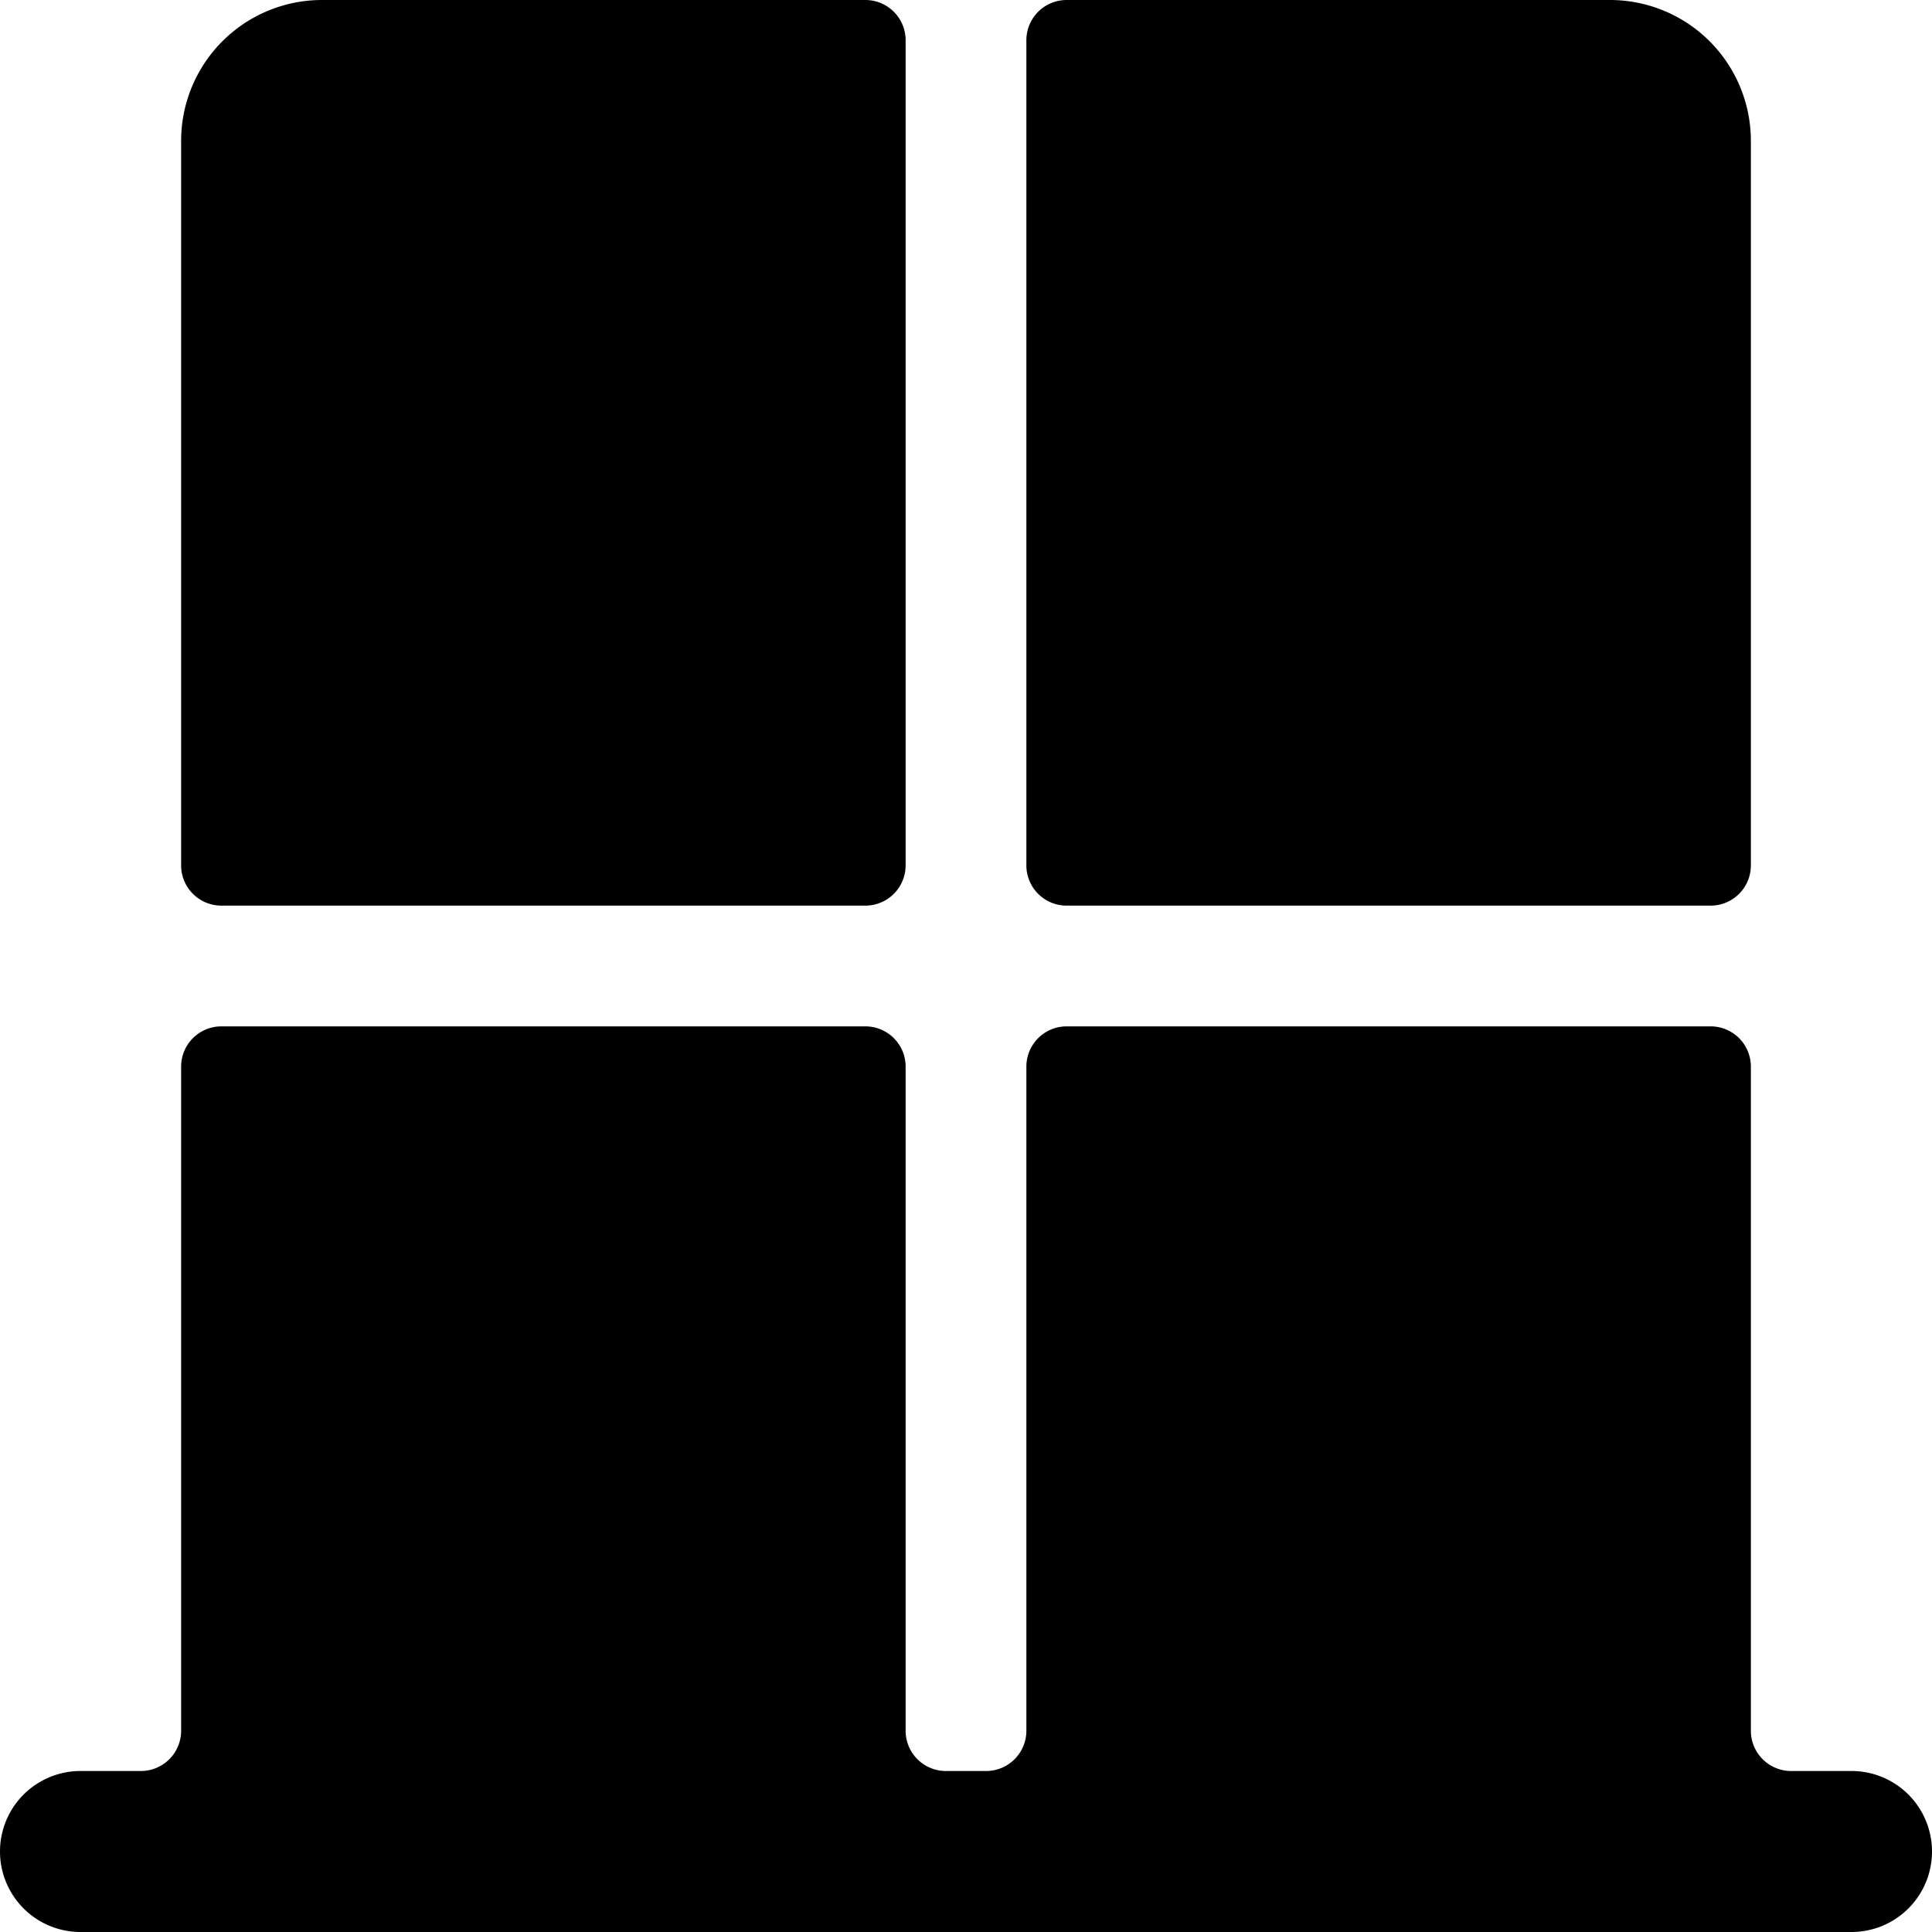
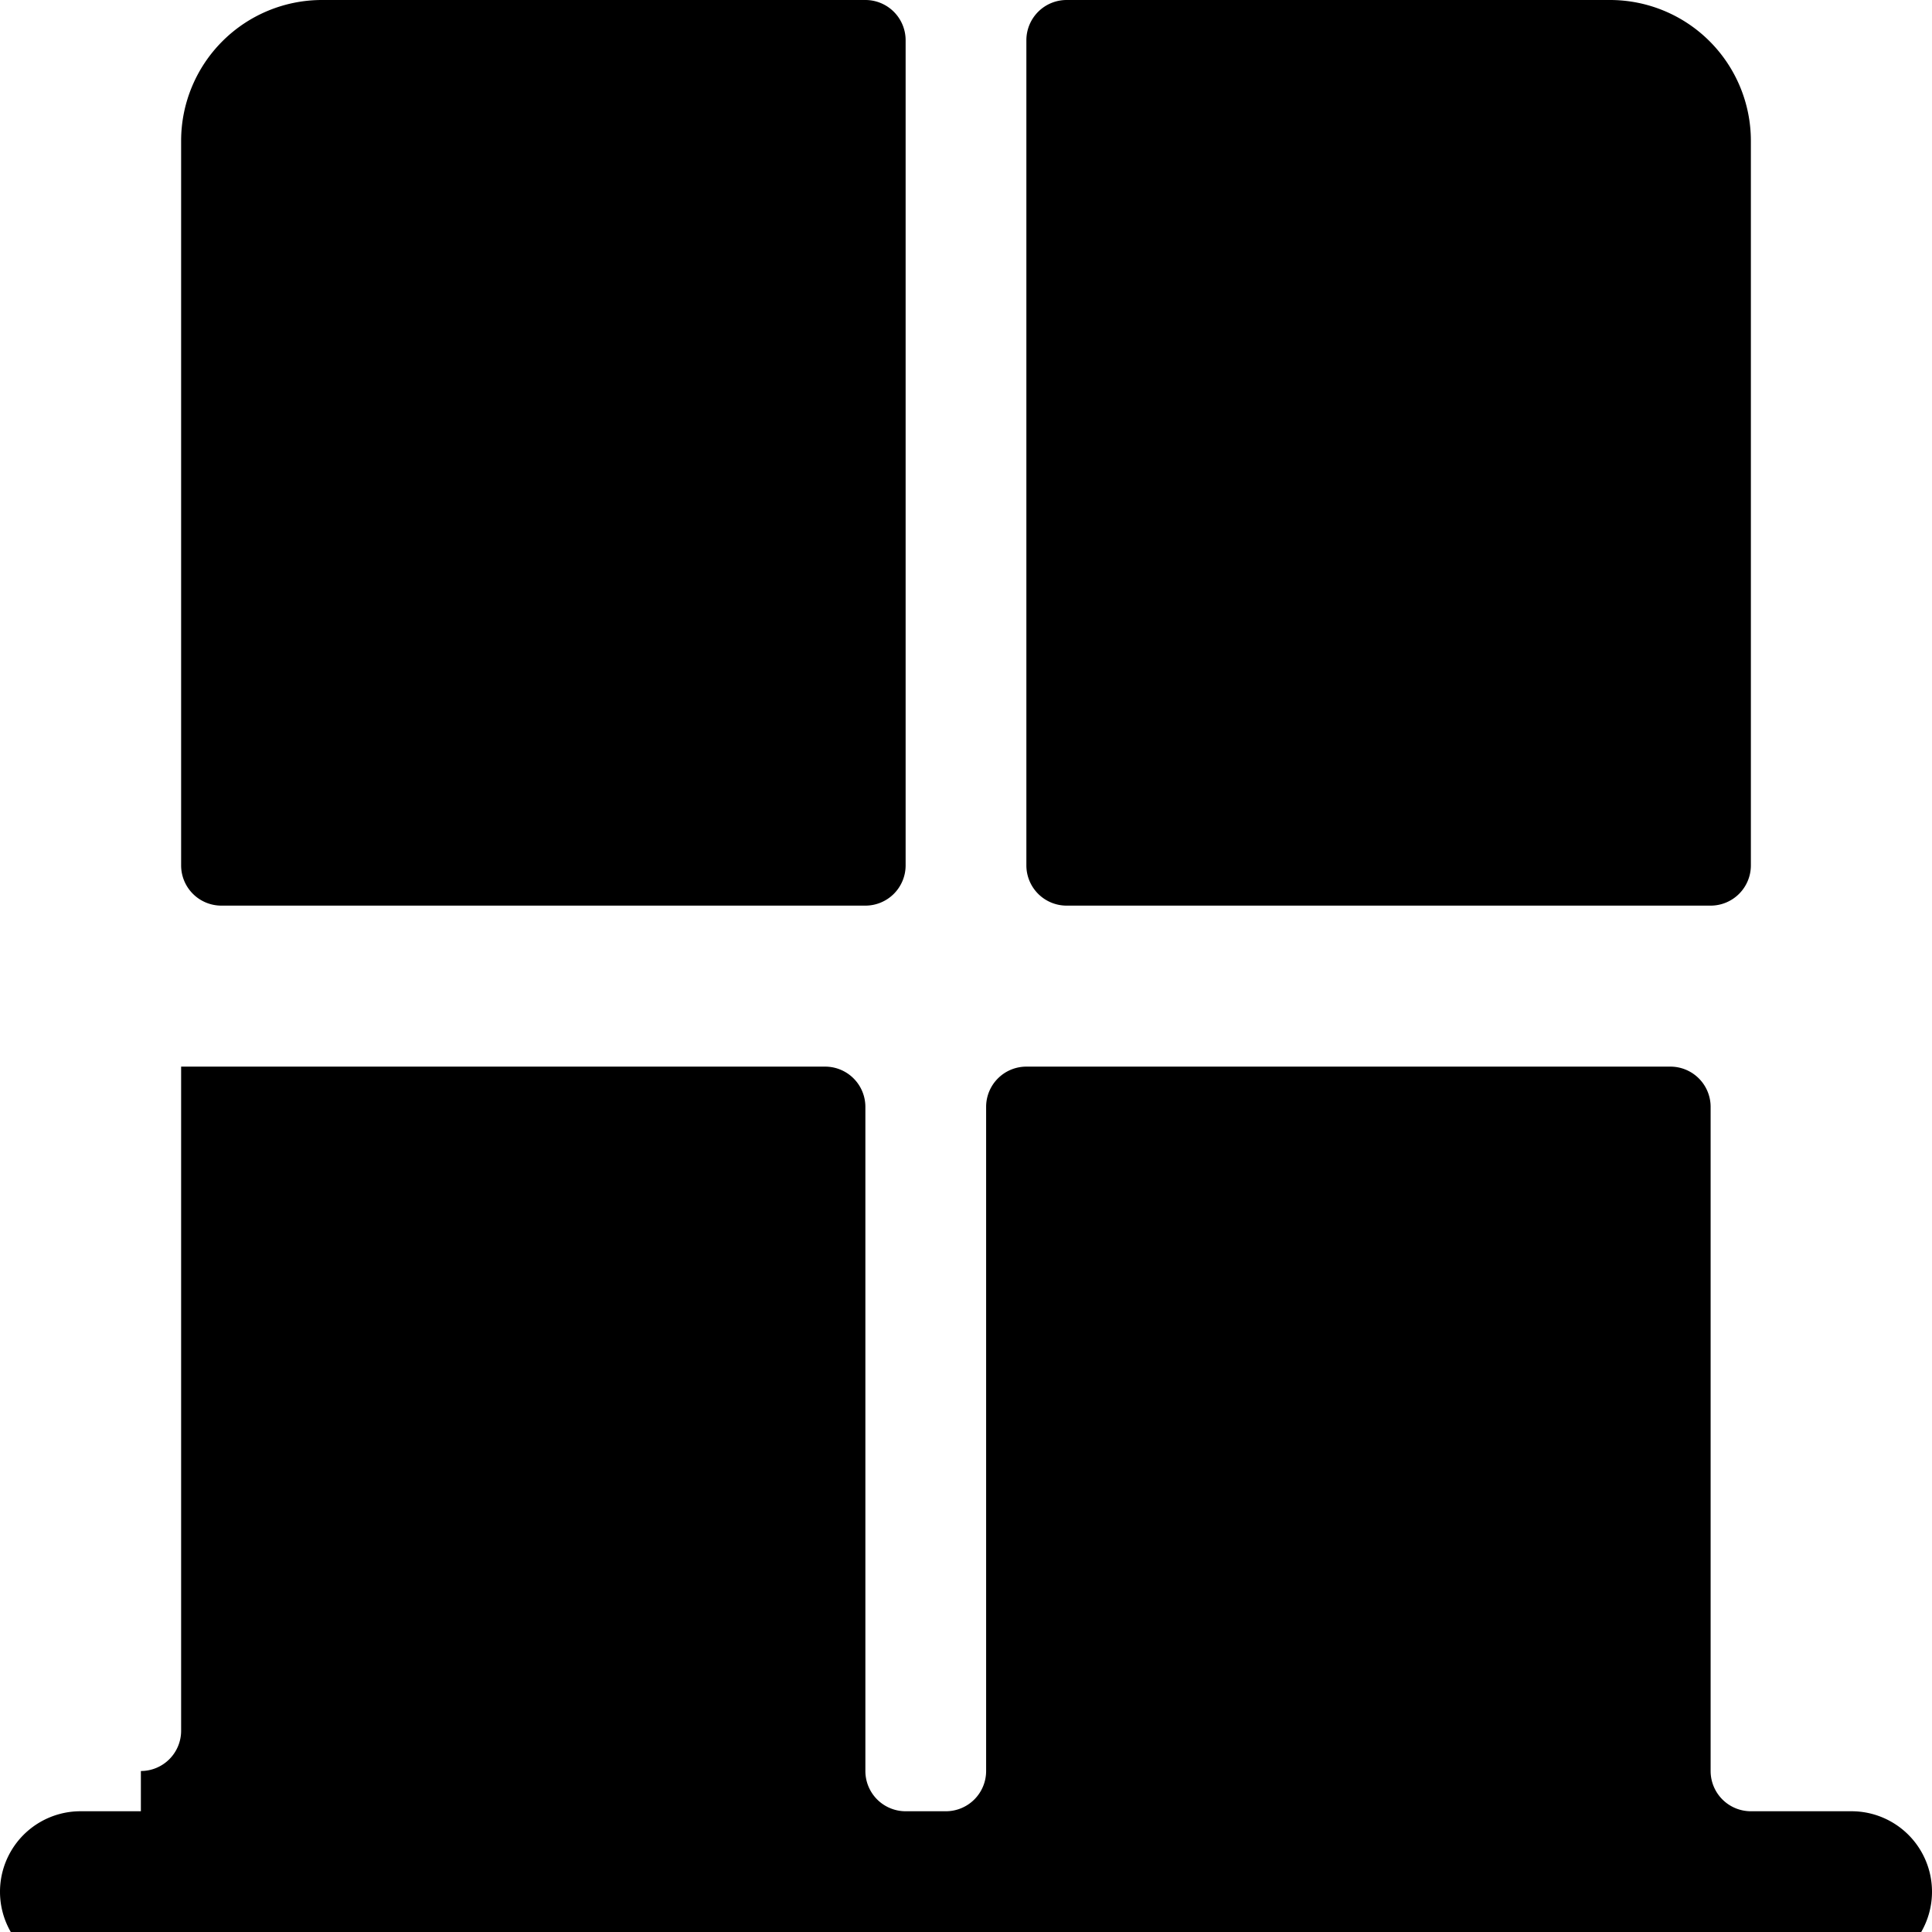
<svg xmlns="http://www.w3.org/2000/svg" fill="none" viewBox="0 0 24 24">
-   <path fill="#000000" fill-rule="evenodd" d="M11.25 0.5a0.5 0.5 0 0 0 -0.5 -0.5H4a1.75 1.75 0 0 0 -1.75 1.75v9a0.5 0.5 0 0 0 0.5 0.5h8a0.5 0.5 0 0 0 0.5 -0.5l0 -10.25ZM1.75 22a0.5 0.5 0 0 0 0.5 -0.5v-8.25a0.5 0.5 0 0 1 0.5 -0.5h8a0.5 0.5 0 0 1 0.5 0.5v8.25a0.5 0.5 0 0 0 0.5 0.5h0.5a0.5 0.5 0 0 0 0.5 -0.5v-8.25a0.5 0.5 0 0 1 0.5 -0.5h8a0.5 0.5 0 0 1 0.5 0.5v8.25a0.5 0.5 0 0 0 0.5 0.5H23a1 1 0 1 1 0 2H1a1 1 0 1 1 0 -2h0.75Zm20 -11.25a0.5 0.5 0 0 1 -0.5 0.5h-8a0.5 0.5 0 0 1 -0.5 -0.5l0 -10.25a0.5 0.5 0 0 1 0.5 -0.5H20a1.75 1.75 0 0 1 1.75 1.75v9Z" clip-rule="evenodd" stroke-width="1" />
+   <path fill="#000000" fill-rule="evenodd" d="M11.25 0.5a0.5 0.5 0 0 0 -0.5 -0.5H4a1.75 1.75 0 0 0 -1.75 1.75v9a0.5 0.5 0 0 0 0.5 0.5h8a0.5 0.5 0 0 0 0.5 -0.5l0 -10.25ZM1.75 22a0.5 0.5 0 0 0 0.5 -0.5v-8.25h8a0.5 0.5 0 0 1 0.5 0.5v8.25a0.5 0.5 0 0 0 0.5 0.5h0.5a0.5 0.5 0 0 0 0.5 -0.5v-8.25a0.5 0.5 0 0 1 0.5 -0.5h8a0.5 0.5 0 0 1 0.5 0.5v8.25a0.5 0.5 0 0 0 0.5 0.5H23a1 1 0 1 1 0 2H1a1 1 0 1 1 0 -2h0.75Zm20 -11.25a0.5 0.5 0 0 1 -0.5 0.5h-8a0.5 0.5 0 0 1 -0.5 -0.5l0 -10.25a0.5 0.5 0 0 1 0.5 -0.5H20a1.75 1.75 0 0 1 1.75 1.75v9Z" clip-rule="evenodd" stroke-width="1" />
</svg>